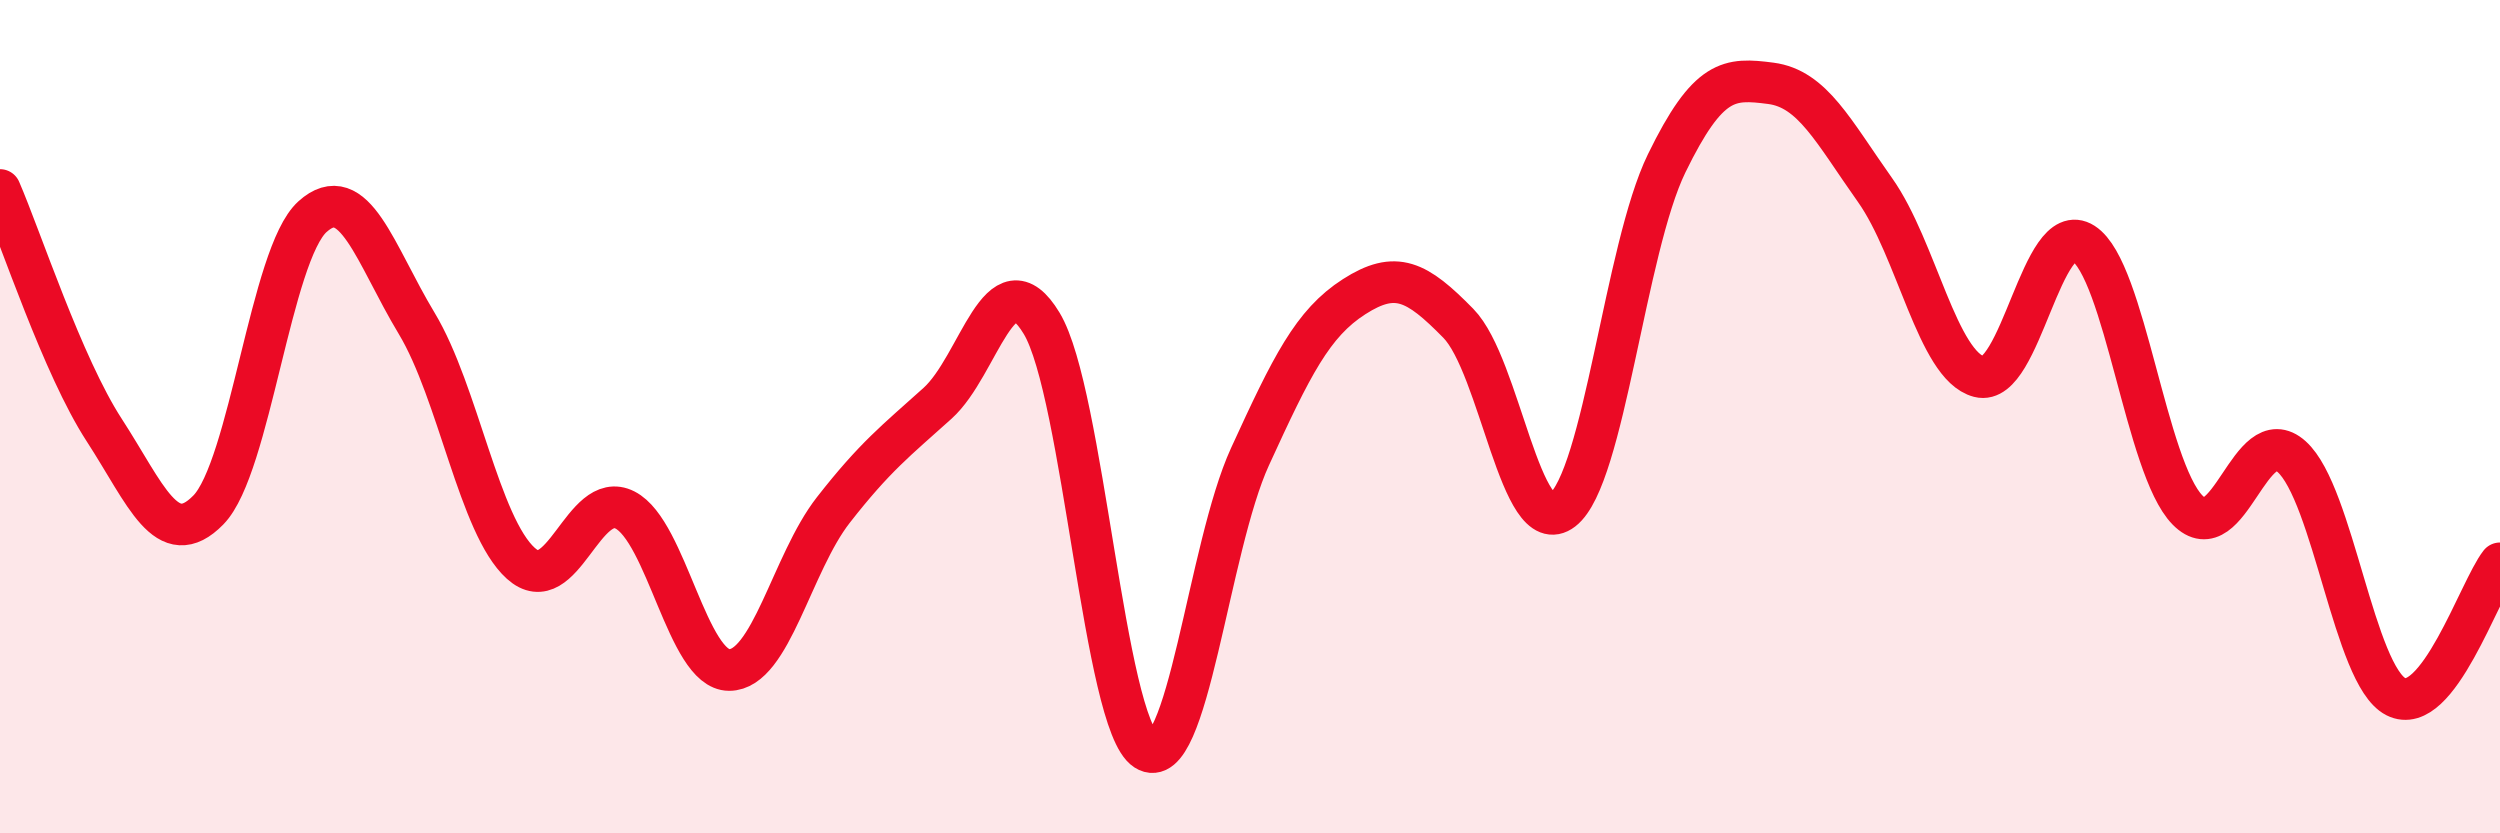
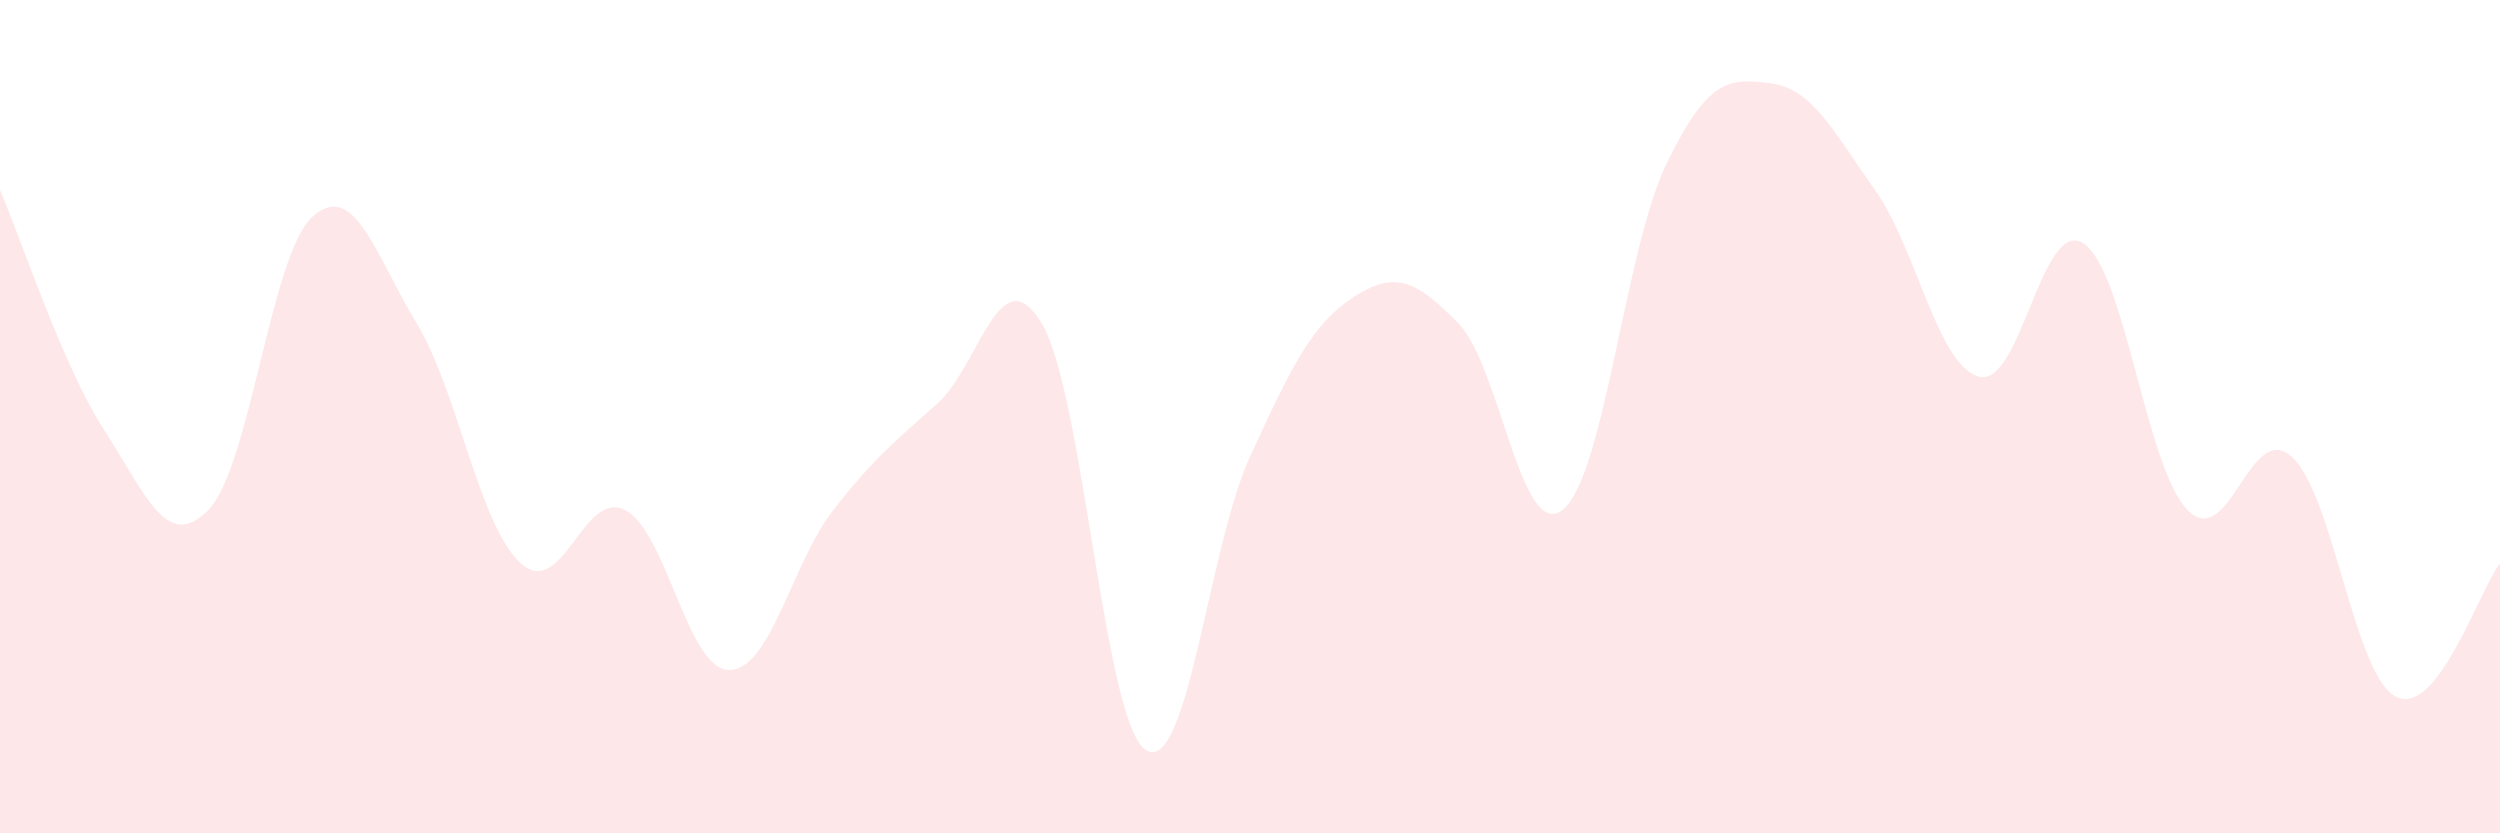
<svg xmlns="http://www.w3.org/2000/svg" width="60" height="20" viewBox="0 0 60 20">
  <path d="M 0,4.56 C 0.5,5.71 1.5,8.78 2.5,10.32 C 3.5,11.86 4,13.26 5,12.24 C 6,11.22 6.5,6.1 7.5,5.2 C 8.5,4.3 9,6.1 10,7.76 C 11,9.42 11.5,12.62 12.5,13.52 C 13.5,14.42 14,11.73 15,12.24 C 16,12.75 16.5,16.08 17.5,16.08 C 18.5,16.08 19,13.52 20,12.24 C 21,10.96 21.5,10.58 22.5,9.68 C 23.5,8.78 24,6.1 25,7.76 C 26,9.42 26.5,17.36 27.5,18 C 28.5,18.64 29,13.14 30,10.96 C 31,8.78 31.5,7.76 32.5,7.12 C 33.5,6.48 34,6.74 35,7.76 C 36,8.78 36.5,13.01 37.5,12.24 C 38.5,11.47 39,5.97 40,3.92 C 41,1.87 41.5,1.87 42.5,2 C 43.5,2.13 44,3.15 45,4.56 C 46,5.97 46.5,8.78 47.5,9.04 C 48.5,9.3 49,5.2 50,5.84 C 51,6.48 51.5,11.22 52.5,12.24 C 53.5,13.26 54,10.06 55,10.96 C 56,11.86 56.5,16.21 57.5,16.72 C 58.5,17.23 59.5,14.16 60,13.52L60 20L0 20Z" fill="#EB0A25" opacity="0.1" stroke-linecap="round" stroke-linejoin="round" />
-   <path d="M 0,4.56 C 0.5,5.71 1.5,8.78 2.5,10.32 C 3.5,11.86 4,13.26 5,12.24 C 6,11.22 6.5,6.1 7.5,5.2 C 8.5,4.3 9,6.1 10,7.76 C 11,9.42 11.5,12.62 12.5,13.52 C 13.5,14.42 14,11.73 15,12.24 C 16,12.75 16.5,16.08 17.5,16.08 C 18.5,16.08 19,13.52 20,12.24 C 21,10.96 21.5,10.58 22.5,9.68 C 23.5,8.78 24,6.1 25,7.76 C 26,9.42 26.5,17.36 27.5,18 C 28.5,18.64 29,13.14 30,10.96 C 31,8.78 31.5,7.76 32.5,7.12 C 33.5,6.48 34,6.74 35,7.76 C 36,8.78 36.5,13.01 37.5,12.24 C 38.5,11.47 39,5.97 40,3.92 C 41,1.87 41.5,1.87 42.5,2 C 43.5,2.13 44,3.15 45,4.56 C 46,5.97 46.5,8.78 47.5,9.04 C 48.5,9.3 49,5.2 50,5.84 C 51,6.48 51.5,11.22 52.5,12.24 C 53.5,13.26 54,10.06 55,10.96 C 56,11.86 56.5,16.21 57.5,16.72 C 58.5,17.23 59.5,14.16 60,13.52" stroke="#EB0A25" stroke-width="1" fill="none" stroke-linecap="round" stroke-linejoin="round" />
</svg>